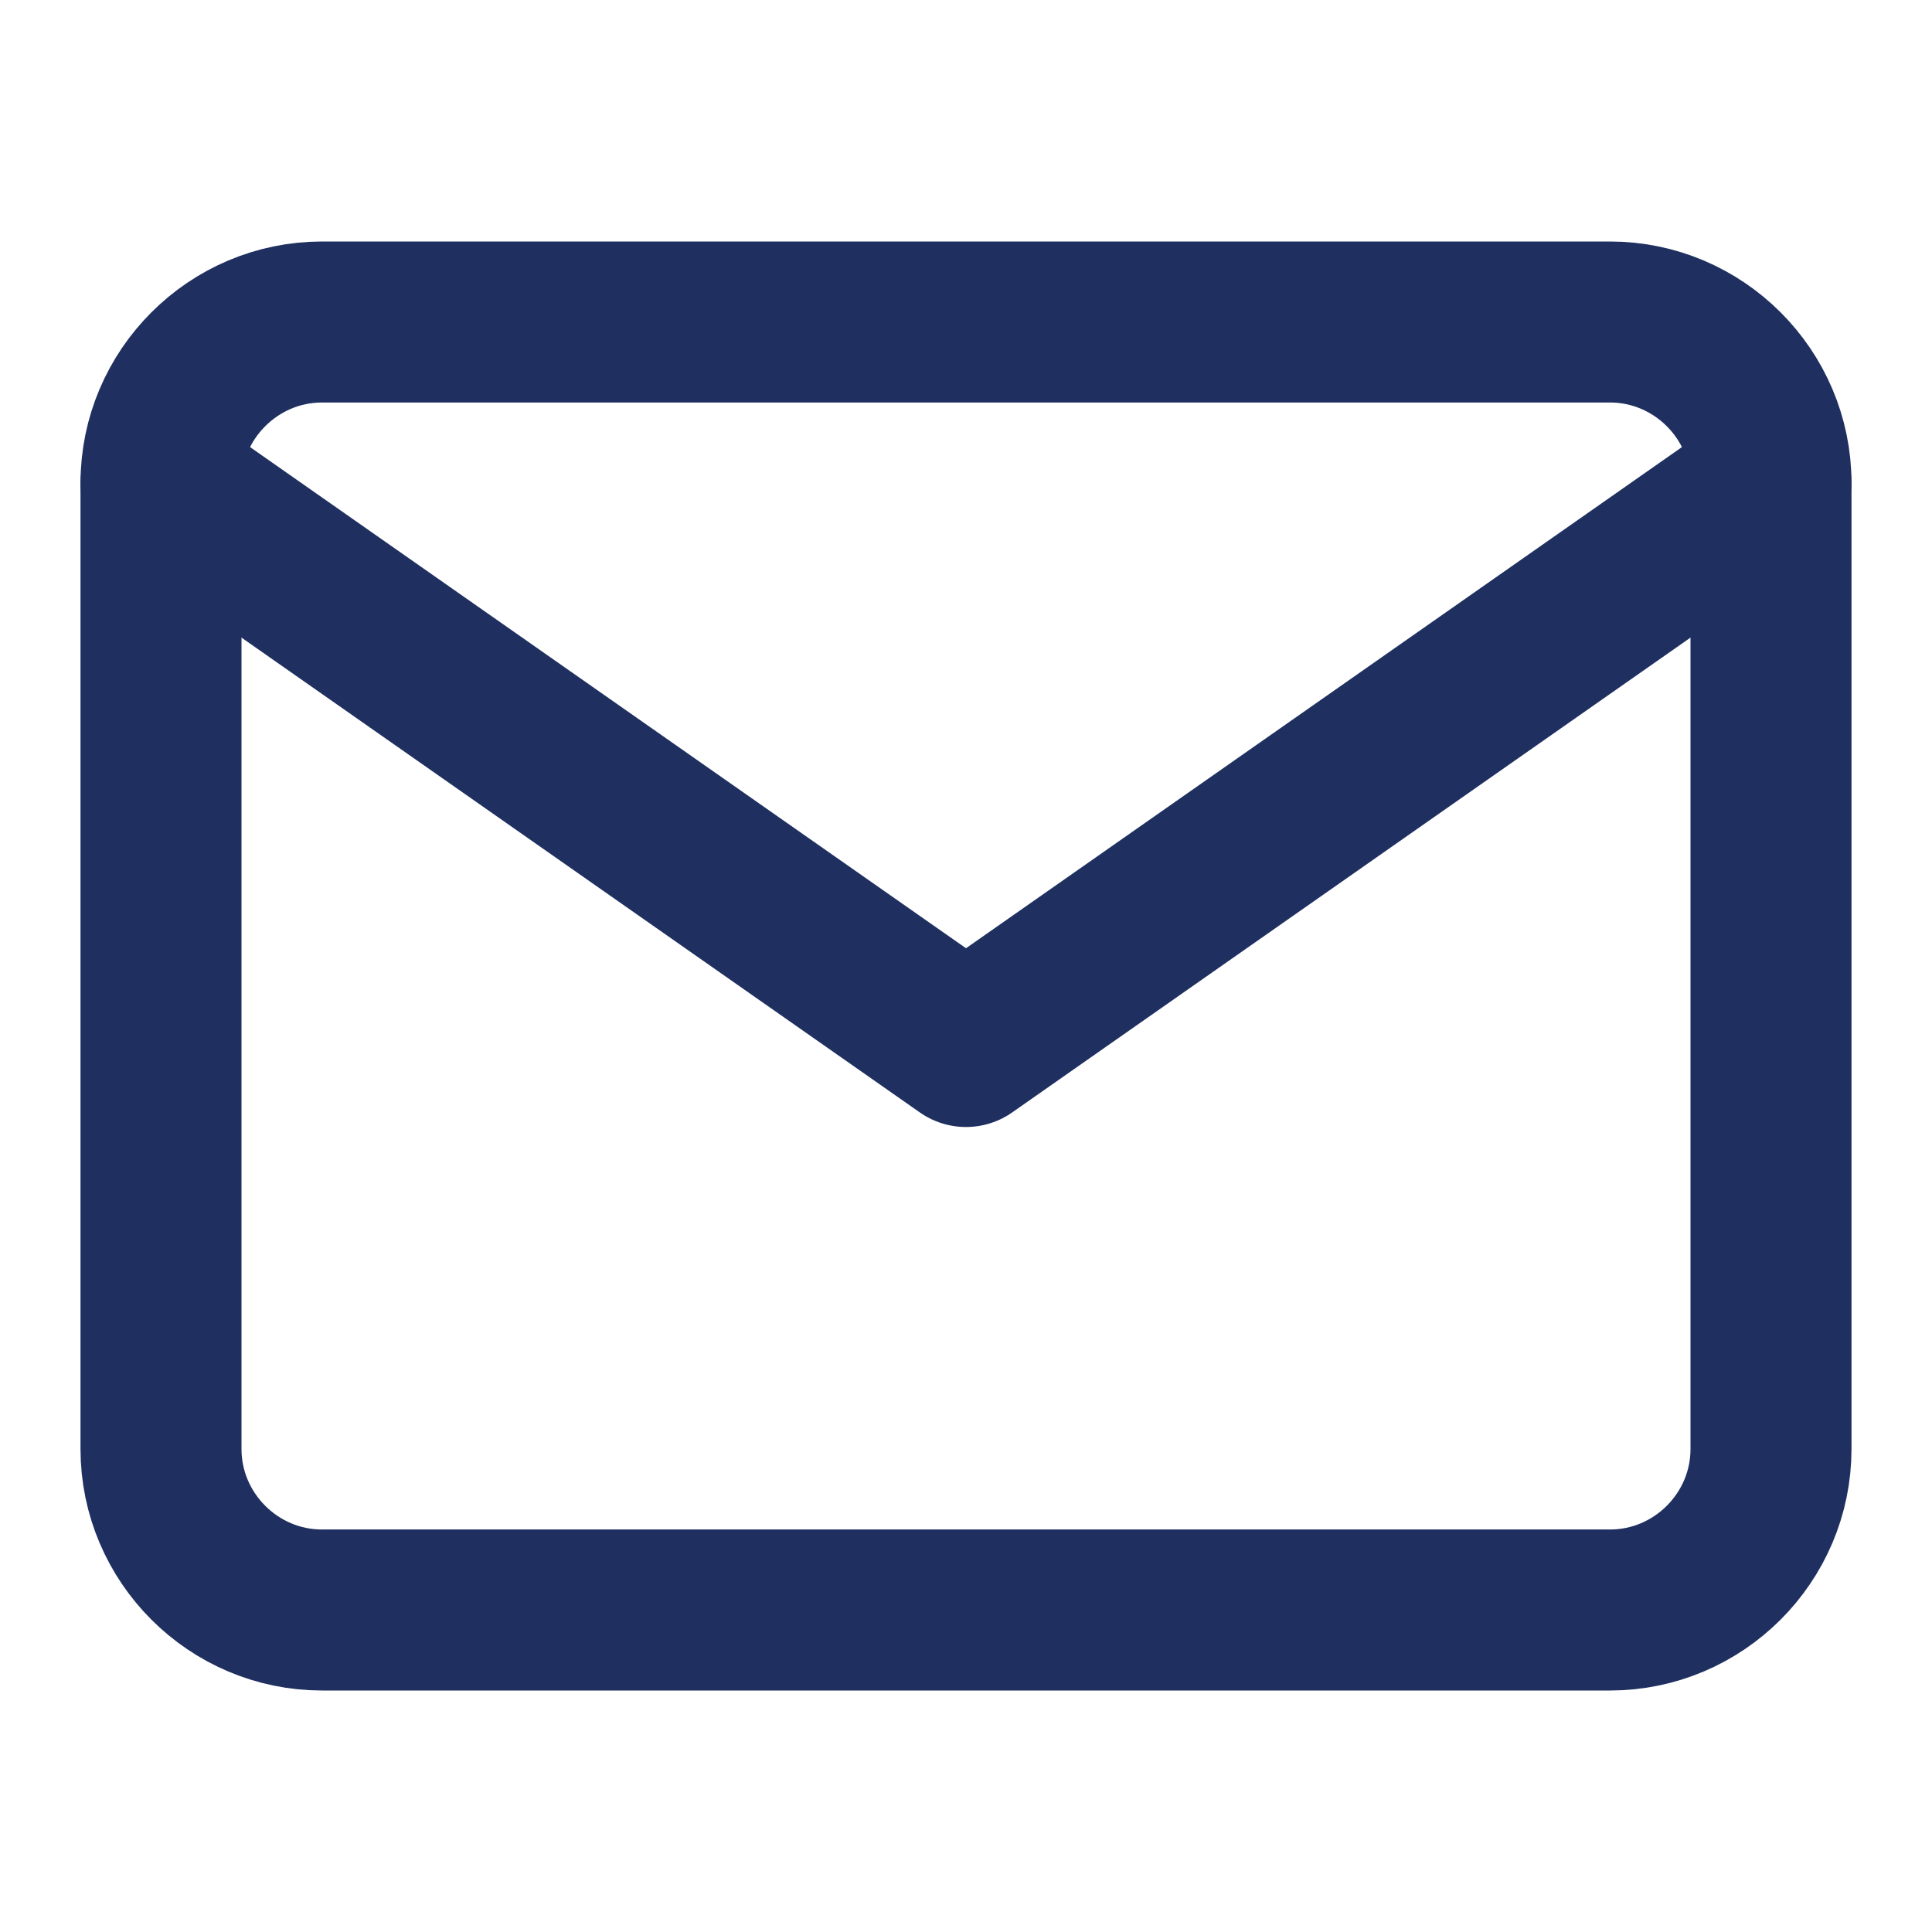
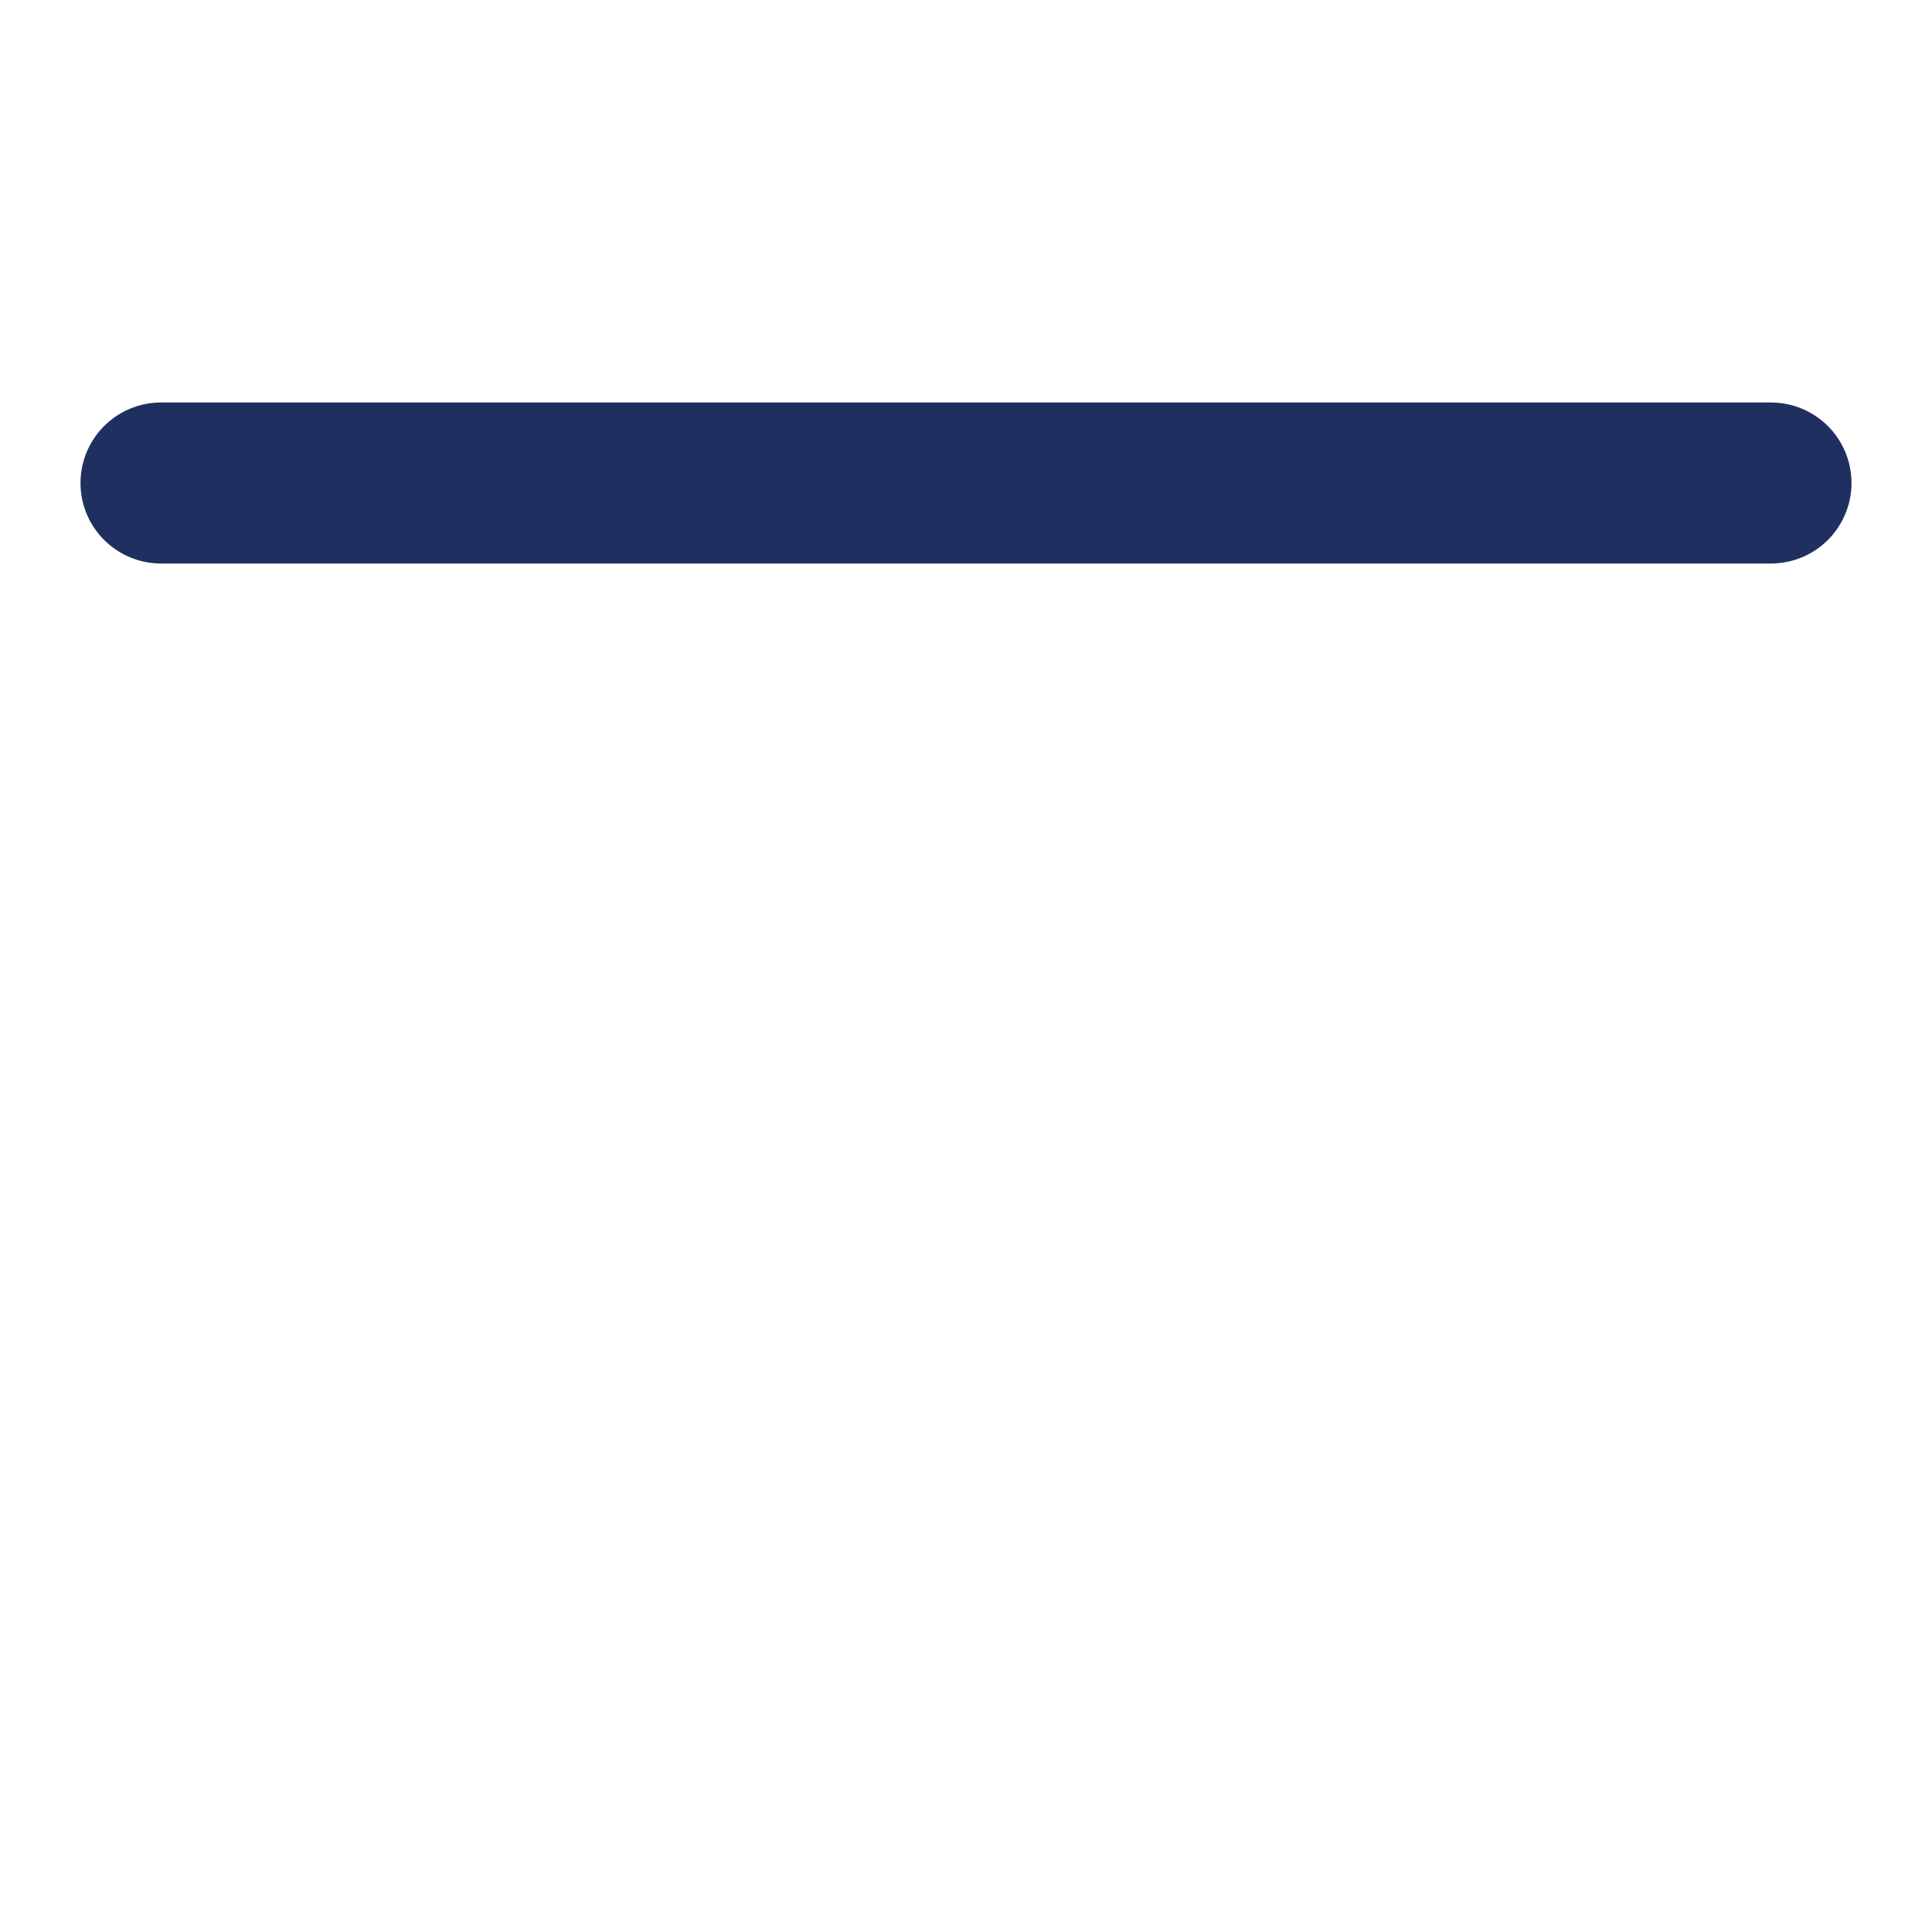
<svg xmlns="http://www.w3.org/2000/svg" width="24" height="24" viewBox="0 0 24 24" fill="none">
-   <path d="M4 4H20C21.1 4 22 4.9 22 6V18C22 19.1 21.1 20 20 20H4C2.9 20 2 19.1 2 18V6C2 4.9 2.9 4 4 4Z" stroke="#1F3060" stroke-width="2" stroke-linecap="round" stroke-linejoin="round" />
-   <path d="M22 6L12 13L2 6" stroke="#1F3060" stroke-width="2" stroke-linecap="round" stroke-linejoin="round" />
+   <path d="M22 6L2 6" stroke="#1F3060" stroke-width="2" stroke-linecap="round" stroke-linejoin="round" />
</svg>